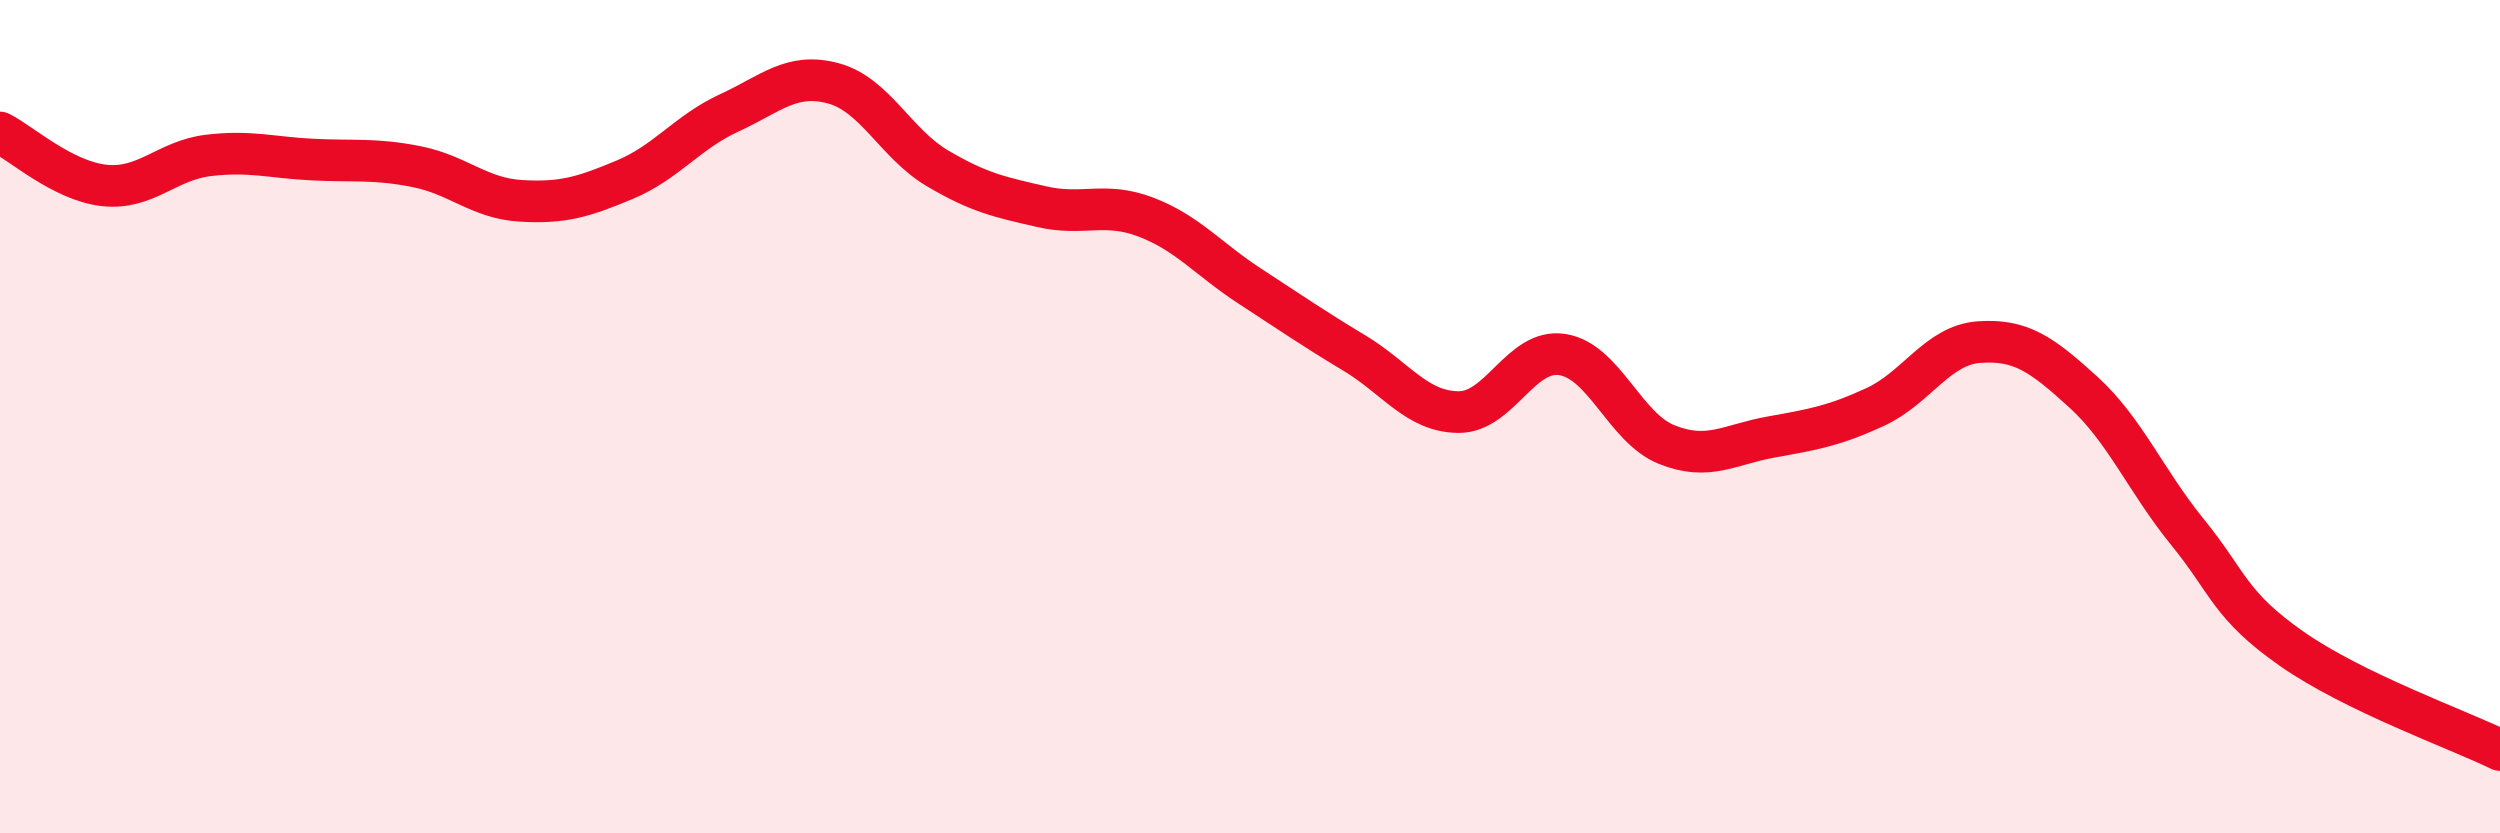
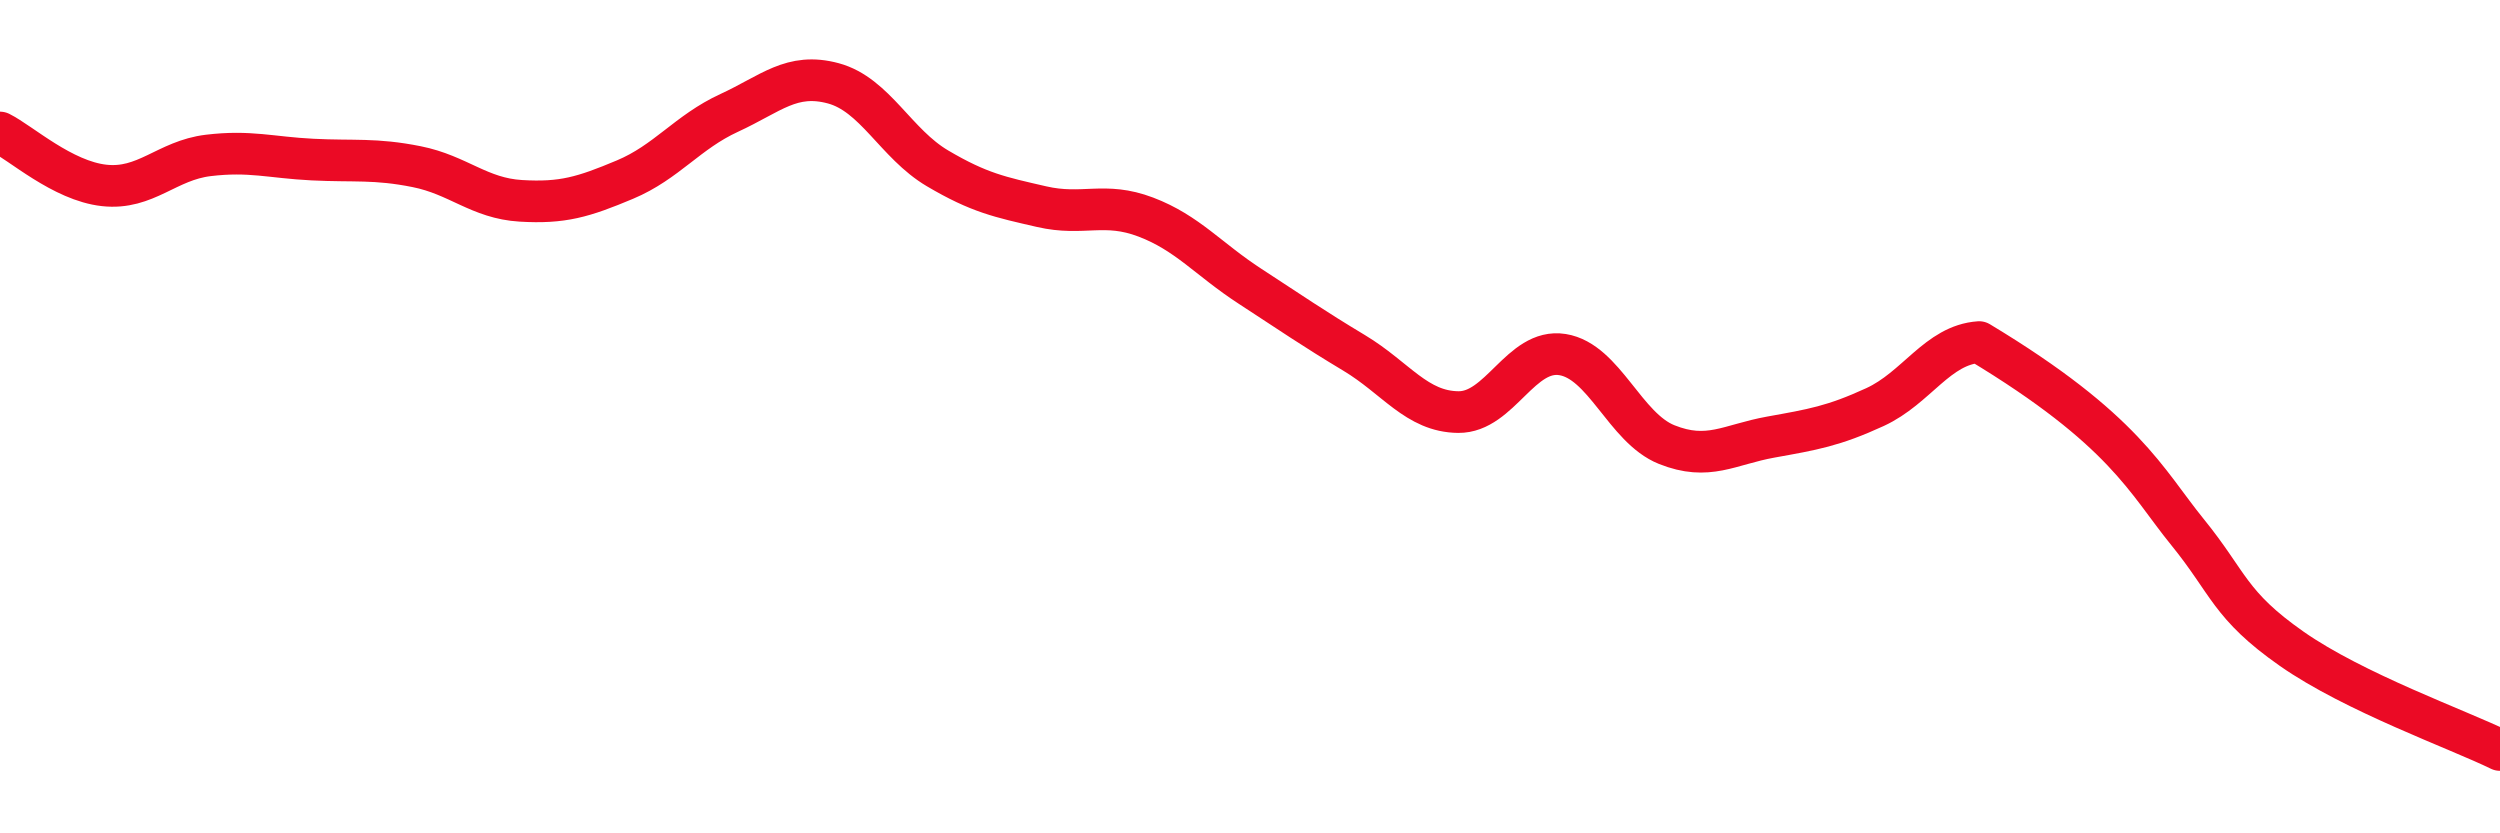
<svg xmlns="http://www.w3.org/2000/svg" width="60" height="20" viewBox="0 0 60 20">
-   <path d="M 0,3.18 C 0.5,3.43 1.5,4.34 2.5,4.45 C 3.5,4.56 4,3.85 5,3.73 C 6,3.61 6.5,3.78 7.5,3.83 C 8.5,3.88 9,3.8 10,4 C 11,4.2 11.5,4.76 12.5,4.82 C 13.5,4.88 14,4.73 15,4.31 C 16,3.89 16.5,3.17 17.5,2.71 C 18.5,2.25 19,1.73 20,2 C 21,2.27 21.5,3.45 22.5,4.04 C 23.5,4.63 24,4.73 25,4.96 C 26,5.19 26.5,4.83 27.5,5.21 C 28.5,5.59 29,6.22 30,6.87 C 31,7.52 31.5,7.87 32.5,8.47 C 33.5,9.07 34,9.88 35,9.89 C 36,9.9 36.5,8.35 37.5,8.51 C 38.5,8.67 39,10.27 40,10.67 C 41,11.07 41.5,10.67 42.5,10.49 C 43.5,10.31 44,10.23 45,9.77 C 46,9.31 46.5,8.28 47.5,8.21 C 48.5,8.14 49,8.5 50,9.41 C 51,10.32 51.5,11.54 52.5,12.77 C 53.5,14 53.5,14.52 55,15.57 C 56.5,16.62 59,17.51 60,18L60 20L0 20Z" fill="#EB0A25" opacity="0.1" stroke-linecap="round" stroke-linejoin="round" />
-   <path d="M 0,3.18 C 0.5,3.43 1.5,4.34 2.5,4.45 C 3.5,4.56 4,3.85 5,3.73 C 6,3.61 6.5,3.78 7.5,3.83 C 8.5,3.88 9,3.8 10,4 C 11,4.2 11.5,4.76 12.5,4.82 C 13.5,4.88 14,4.73 15,4.31 C 16,3.89 16.5,3.17 17.5,2.71 C 18.5,2.25 19,1.73 20,2 C 21,2.27 21.5,3.45 22.5,4.04 C 23.5,4.63 24,4.73 25,4.96 C 26,5.19 26.5,4.83 27.5,5.21 C 28.5,5.59 29,6.22 30,6.87 C 31,7.52 31.5,7.87 32.5,8.47 C 33.5,9.07 34,9.88 35,9.89 C 36,9.9 36.5,8.35 37.5,8.51 C 38.5,8.67 39,10.27 40,10.67 C 41,11.07 41.5,10.67 42.5,10.49 C 43.5,10.31 44,10.23 45,9.77 C 46,9.31 46.5,8.28 47.5,8.21 C 48.5,8.14 49,8.5 50,9.41 C 51,10.32 51.5,11.54 52.5,12.77 C 53.5,14 53.5,14.52 55,15.57 C 56.5,16.62 59,17.51 60,18" stroke="#EB0A25" stroke-width="1" fill="none" stroke-linecap="round" stroke-linejoin="round" />
+   <path d="M 0,3.18 C 0.5,3.43 1.5,4.34 2.5,4.45 C 3.5,4.56 4,3.85 5,3.73 C 6,3.61 6.5,3.78 7.5,3.83 C 8.5,3.88 9,3.8 10,4 C 11,4.2 11.5,4.76 12.5,4.82 C 13.5,4.88 14,4.73 15,4.31 C 16,3.89 16.5,3.17 17.5,2.71 C 18.5,2.25 19,1.73 20,2 C 21,2.27 21.5,3.45 22.5,4.04 C 23.5,4.63 24,4.73 25,4.96 C 26,5.19 26.5,4.83 27.5,5.21 C 28.5,5.59 29,6.22 30,6.87 C 31,7.52 31.5,7.87 32.5,8.47 C 33.5,9.07 34,9.88 35,9.89 C 36,9.9 36.5,8.35 37.5,8.51 C 38.5,8.67 39,10.27 40,10.67 C 41,11.07 41.5,10.67 42.5,10.49 C 43.5,10.31 44,10.23 45,9.77 C 46,9.31 46.5,8.28 47.5,8.21 C 51,10.32 51.5,11.54 52.5,12.77 C 53.5,14 53.5,14.52 55,15.57 C 56.5,16.62 59,17.51 60,18" stroke="#EB0A25" stroke-width="1" fill="none" stroke-linecap="round" stroke-linejoin="round" />
</svg>